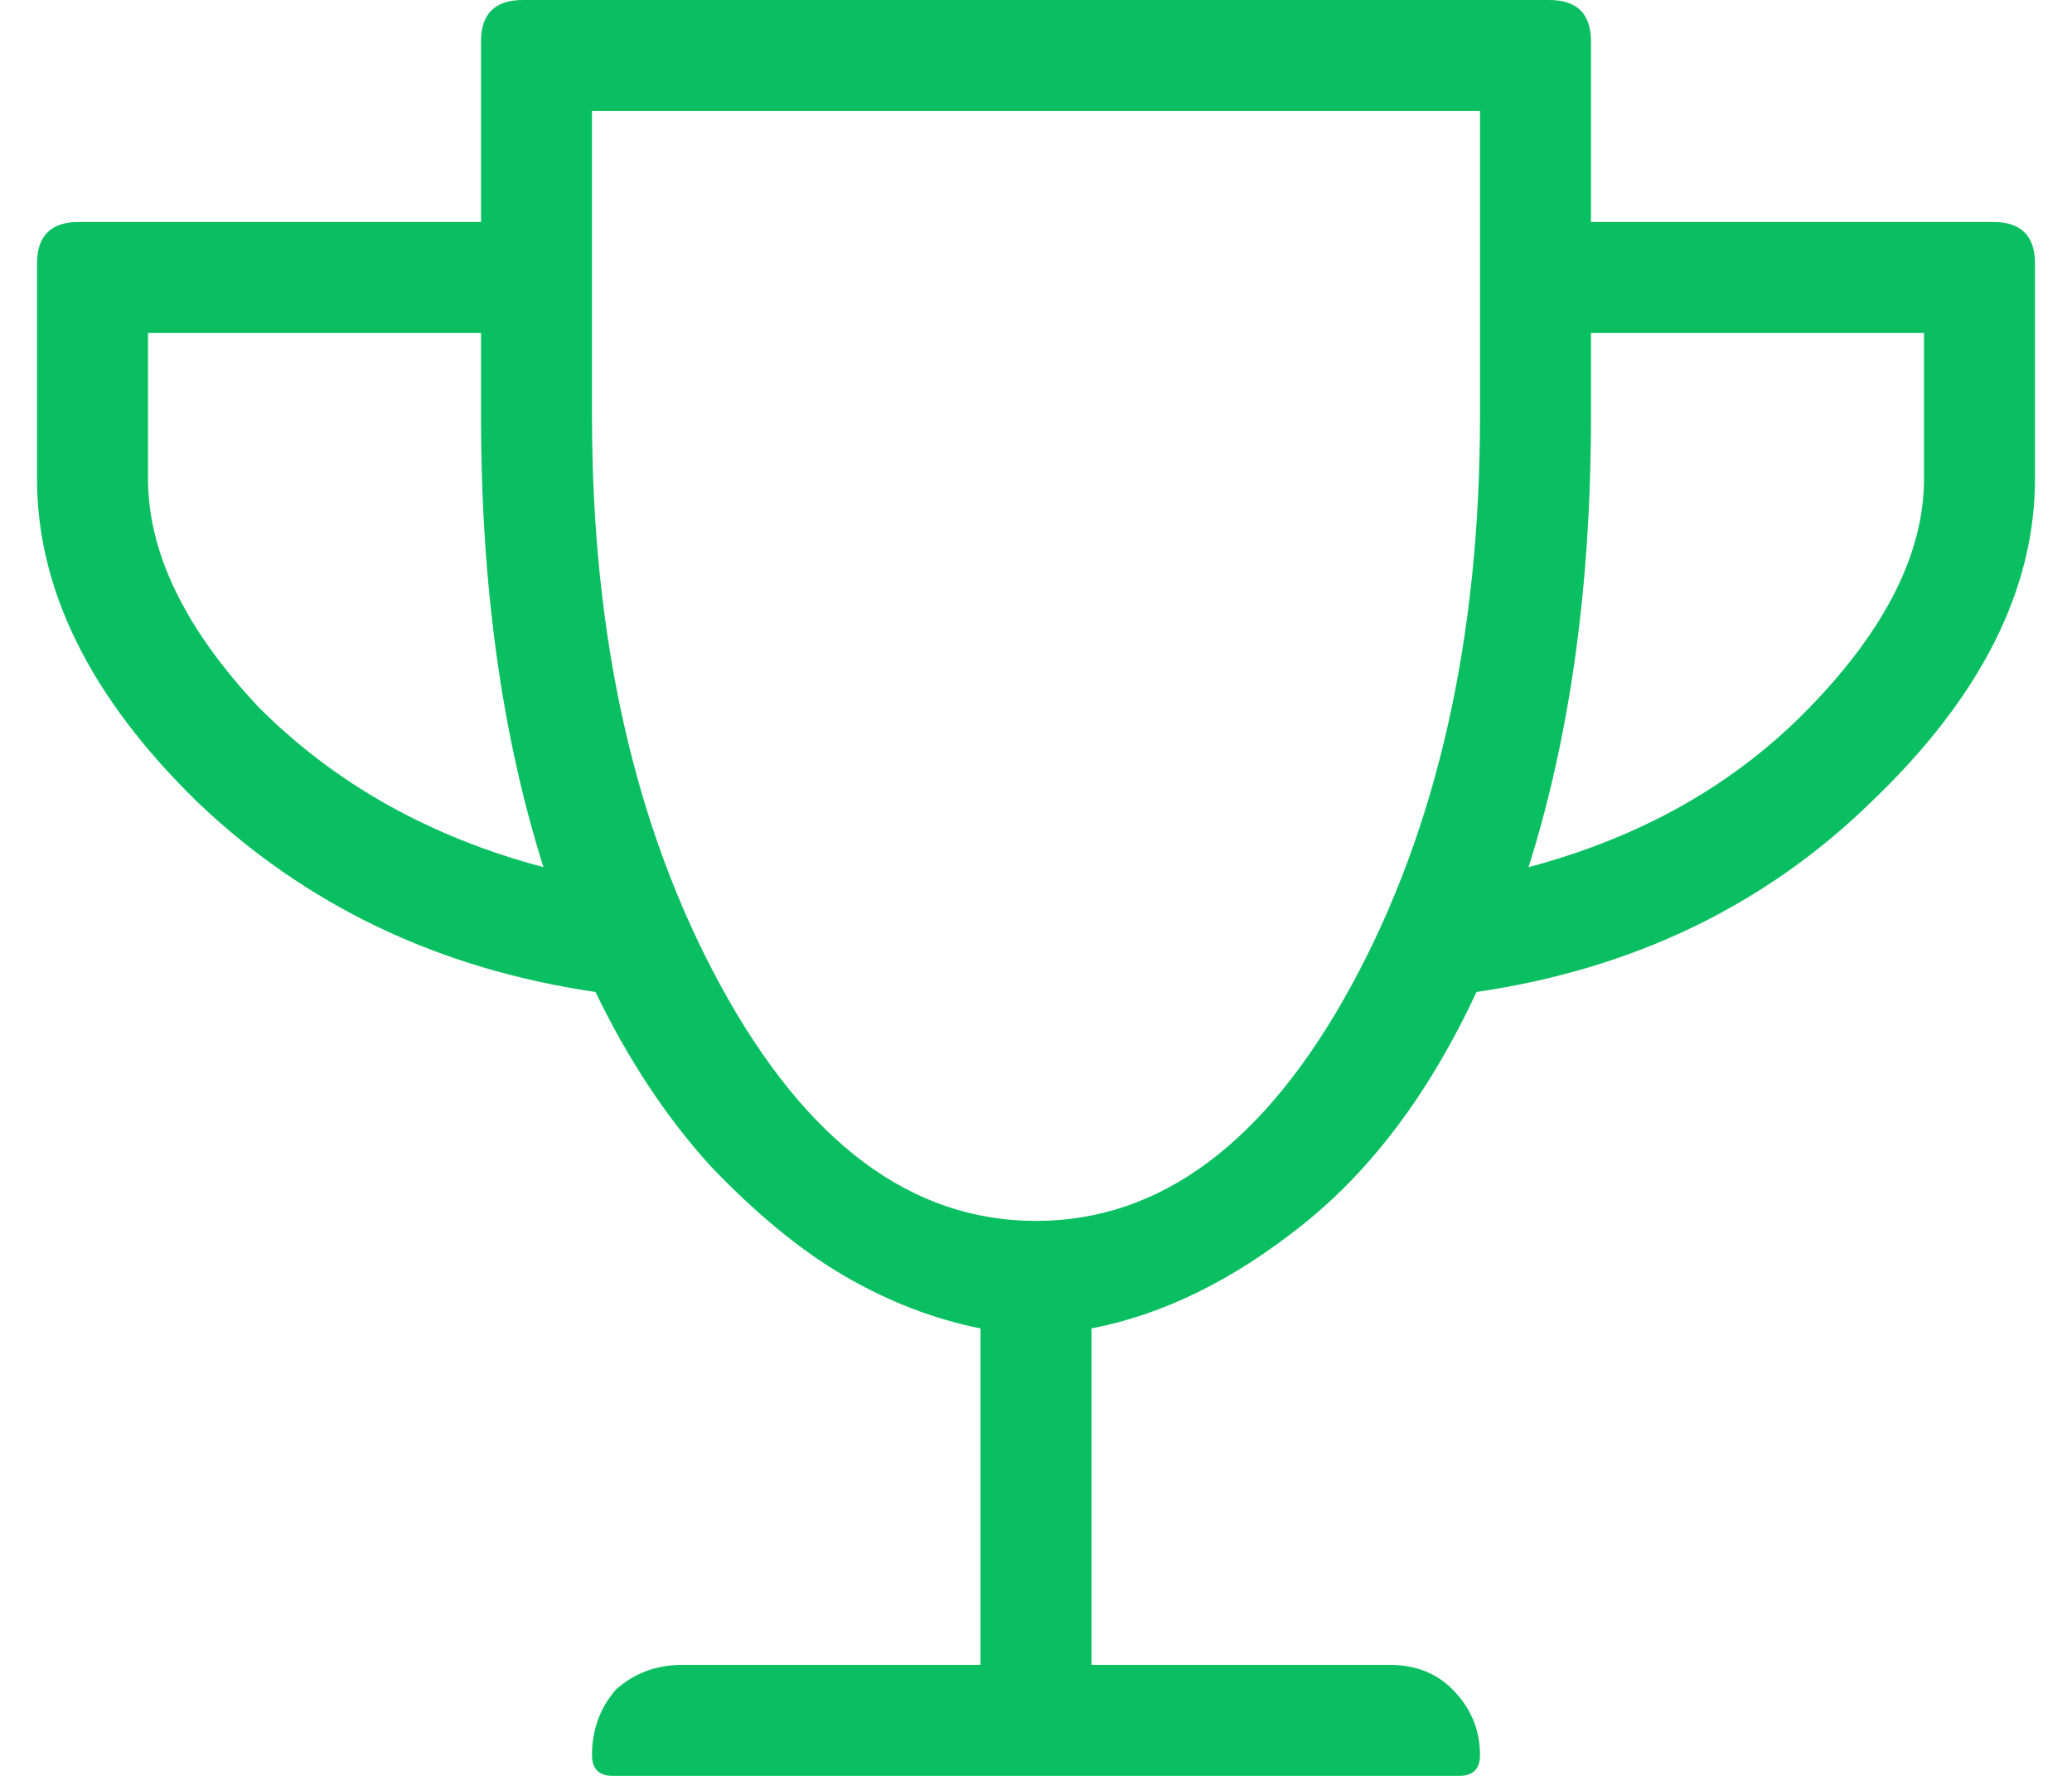
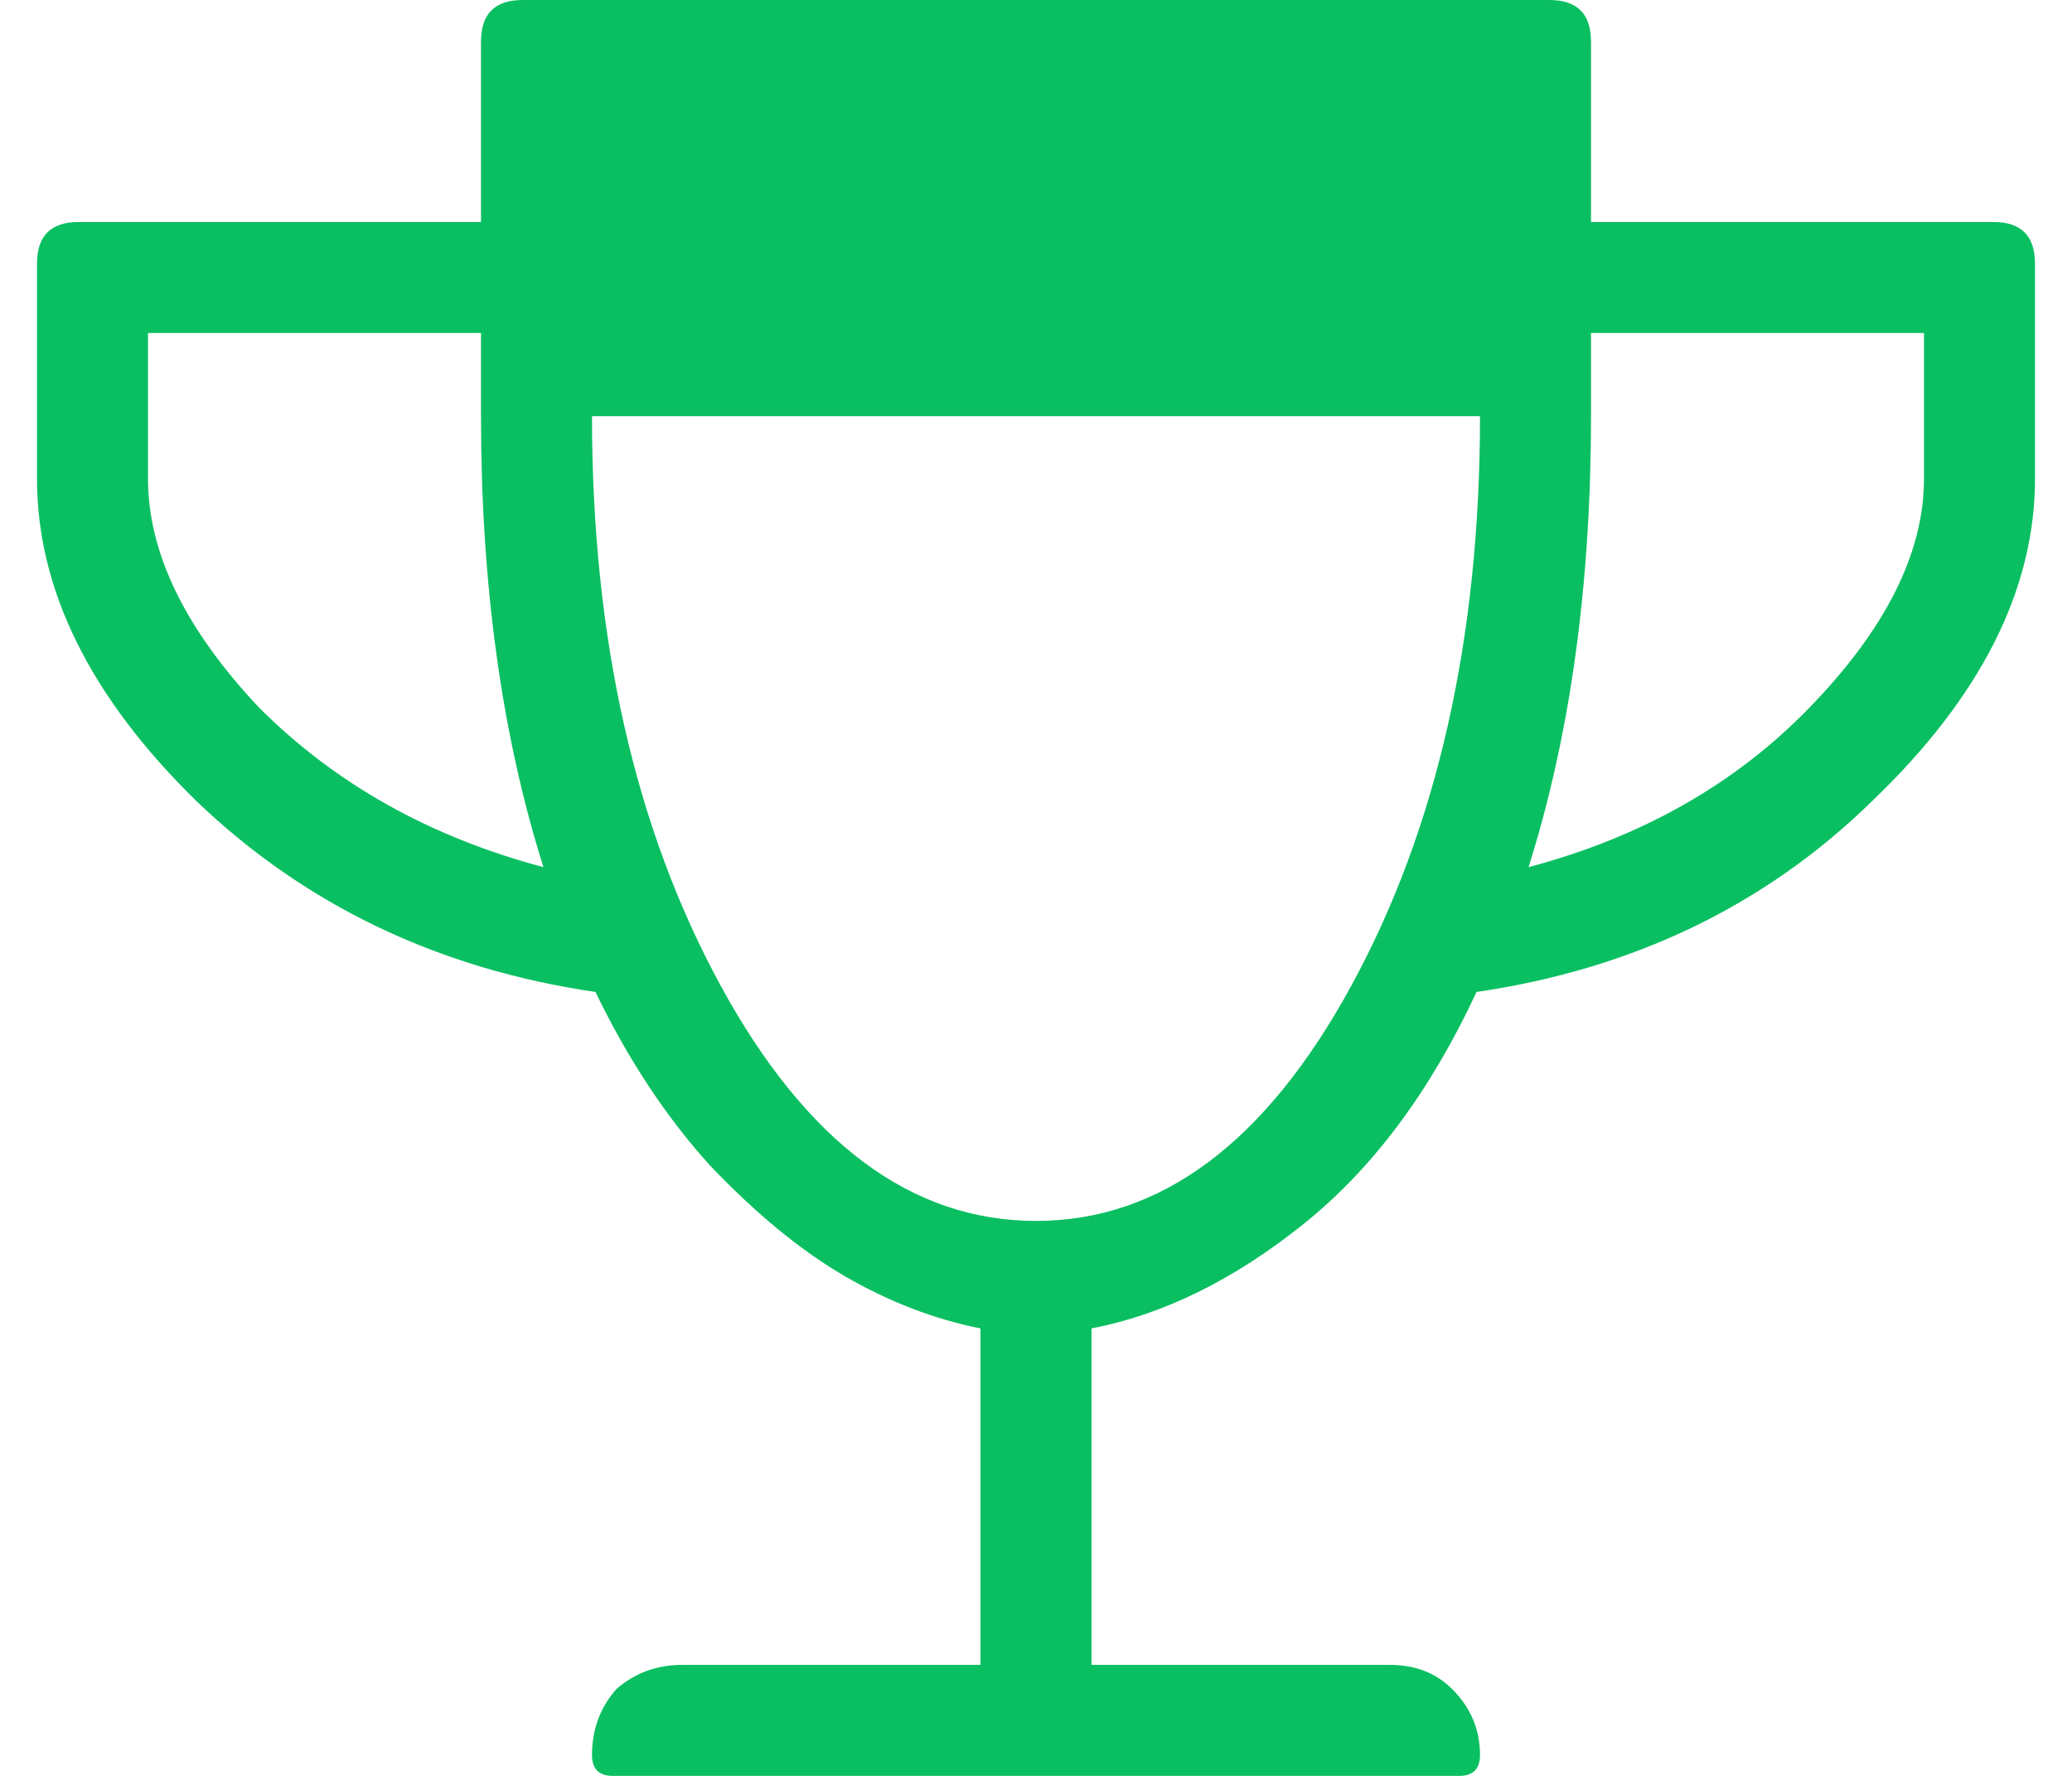
<svg xmlns="http://www.w3.org/2000/svg" width="28" height="24" viewBox="0 0 28 24" fill="none">
-   <path d="M21.5 3H26.938C27.312 3 27.5 3.188 27.5 3.562V6.469C27.5 7.969 26.766 9.422 25.297 10.828C23.859 12.234 22.078 13.094 19.953 13.406C19.328 14.75 18.547 15.797 17.609 16.547C16.672 17.297 15.719 17.766 14.75 17.953V22.5H18.781C19.125 22.5 19.406 22.609 19.625 22.828C19.875 23.078 20 23.375 20 23.719C20 23.906 19.906 24 19.719 24H8.281C8.094 24 8 23.906 8 23.719C8 23.375 8.109 23.078 8.328 22.828C8.578 22.609 8.875 22.5 9.219 22.5H13.25V17.953C12.625 17.828 12.016 17.594 11.422 17.25C10.828 16.906 10.219 16.406 9.594 15.75C9 15.094 8.484 14.312 8.047 13.406C5.922 13.094 4.125 12.234 2.656 10.828C1.219 9.422 0.5 7.969 0.5 6.469V3.562C0.5 3.188 0.688 3 1.062 3H6.5V0.562C6.5 0.188 6.688 0 7.062 0H20.938C21.312 0 21.5 0.188 21.5 0.562V3ZM2 6.469C2 7.469 2.5 8.5 3.5 9.562C4.531 10.594 5.812 11.312 7.344 11.719C6.781 9.938 6.5 7.906 6.5 5.625V4.5H2V6.469ZM9.734 13.312C10.891 15.438 12.312 16.5 14 16.5C15.688 16.5 17.109 15.438 18.266 13.312C19.422 11.188 20 8.625 20 5.625V1.5H8V5.625C8 8.625 8.578 11.188 9.734 13.312ZM26 6.469V4.5H21.5V5.625C21.5 7.906 21.219 9.938 20.656 11.719C22.188 11.312 23.453 10.594 24.453 9.562C25.484 8.5 26 7.469 26 6.469Z" fill="#0ABF61" />
+   <path d="M21.5 3H26.938C27.312 3 27.5 3.188 27.5 3.562V6.469C27.5 7.969 26.766 9.422 25.297 10.828C23.859 12.234 22.078 13.094 19.953 13.406C19.328 14.75 18.547 15.797 17.609 16.547C16.672 17.297 15.719 17.766 14.75 17.953V22.5H18.781C19.125 22.5 19.406 22.609 19.625 22.828C19.875 23.078 20 23.375 20 23.719C20 23.906 19.906 24 19.719 24H8.281C8.094 24 8 23.906 8 23.719C8 23.375 8.109 23.078 8.328 22.828C8.578 22.609 8.875 22.5 9.219 22.5H13.25V17.953C12.625 17.828 12.016 17.594 11.422 17.25C10.828 16.906 10.219 16.406 9.594 15.75C9 15.094 8.484 14.312 8.047 13.406C5.922 13.094 4.125 12.234 2.656 10.828C1.219 9.422 0.5 7.969 0.5 6.469V3.562C0.5 3.188 0.688 3 1.062 3H6.5V0.562C6.5 0.188 6.688 0 7.062 0H20.938C21.312 0 21.5 0.188 21.5 0.562V3ZM2 6.469C2 7.469 2.5 8.5 3.5 9.562C4.531 10.594 5.812 11.312 7.344 11.719C6.781 9.938 6.5 7.906 6.5 5.625V4.5H2V6.469ZM9.734 13.312C10.891 15.438 12.312 16.5 14 16.5C15.688 16.5 17.109 15.438 18.266 13.312C19.422 11.188 20 8.625 20 5.625H8V5.625C8 8.625 8.578 11.188 9.734 13.312ZM26 6.469V4.5H21.5V5.625C21.5 7.906 21.219 9.938 20.656 11.719C22.188 11.312 23.453 10.594 24.453 9.562C25.484 8.5 26 7.469 26 6.469Z" fill="#0ABF61" />
</svg>